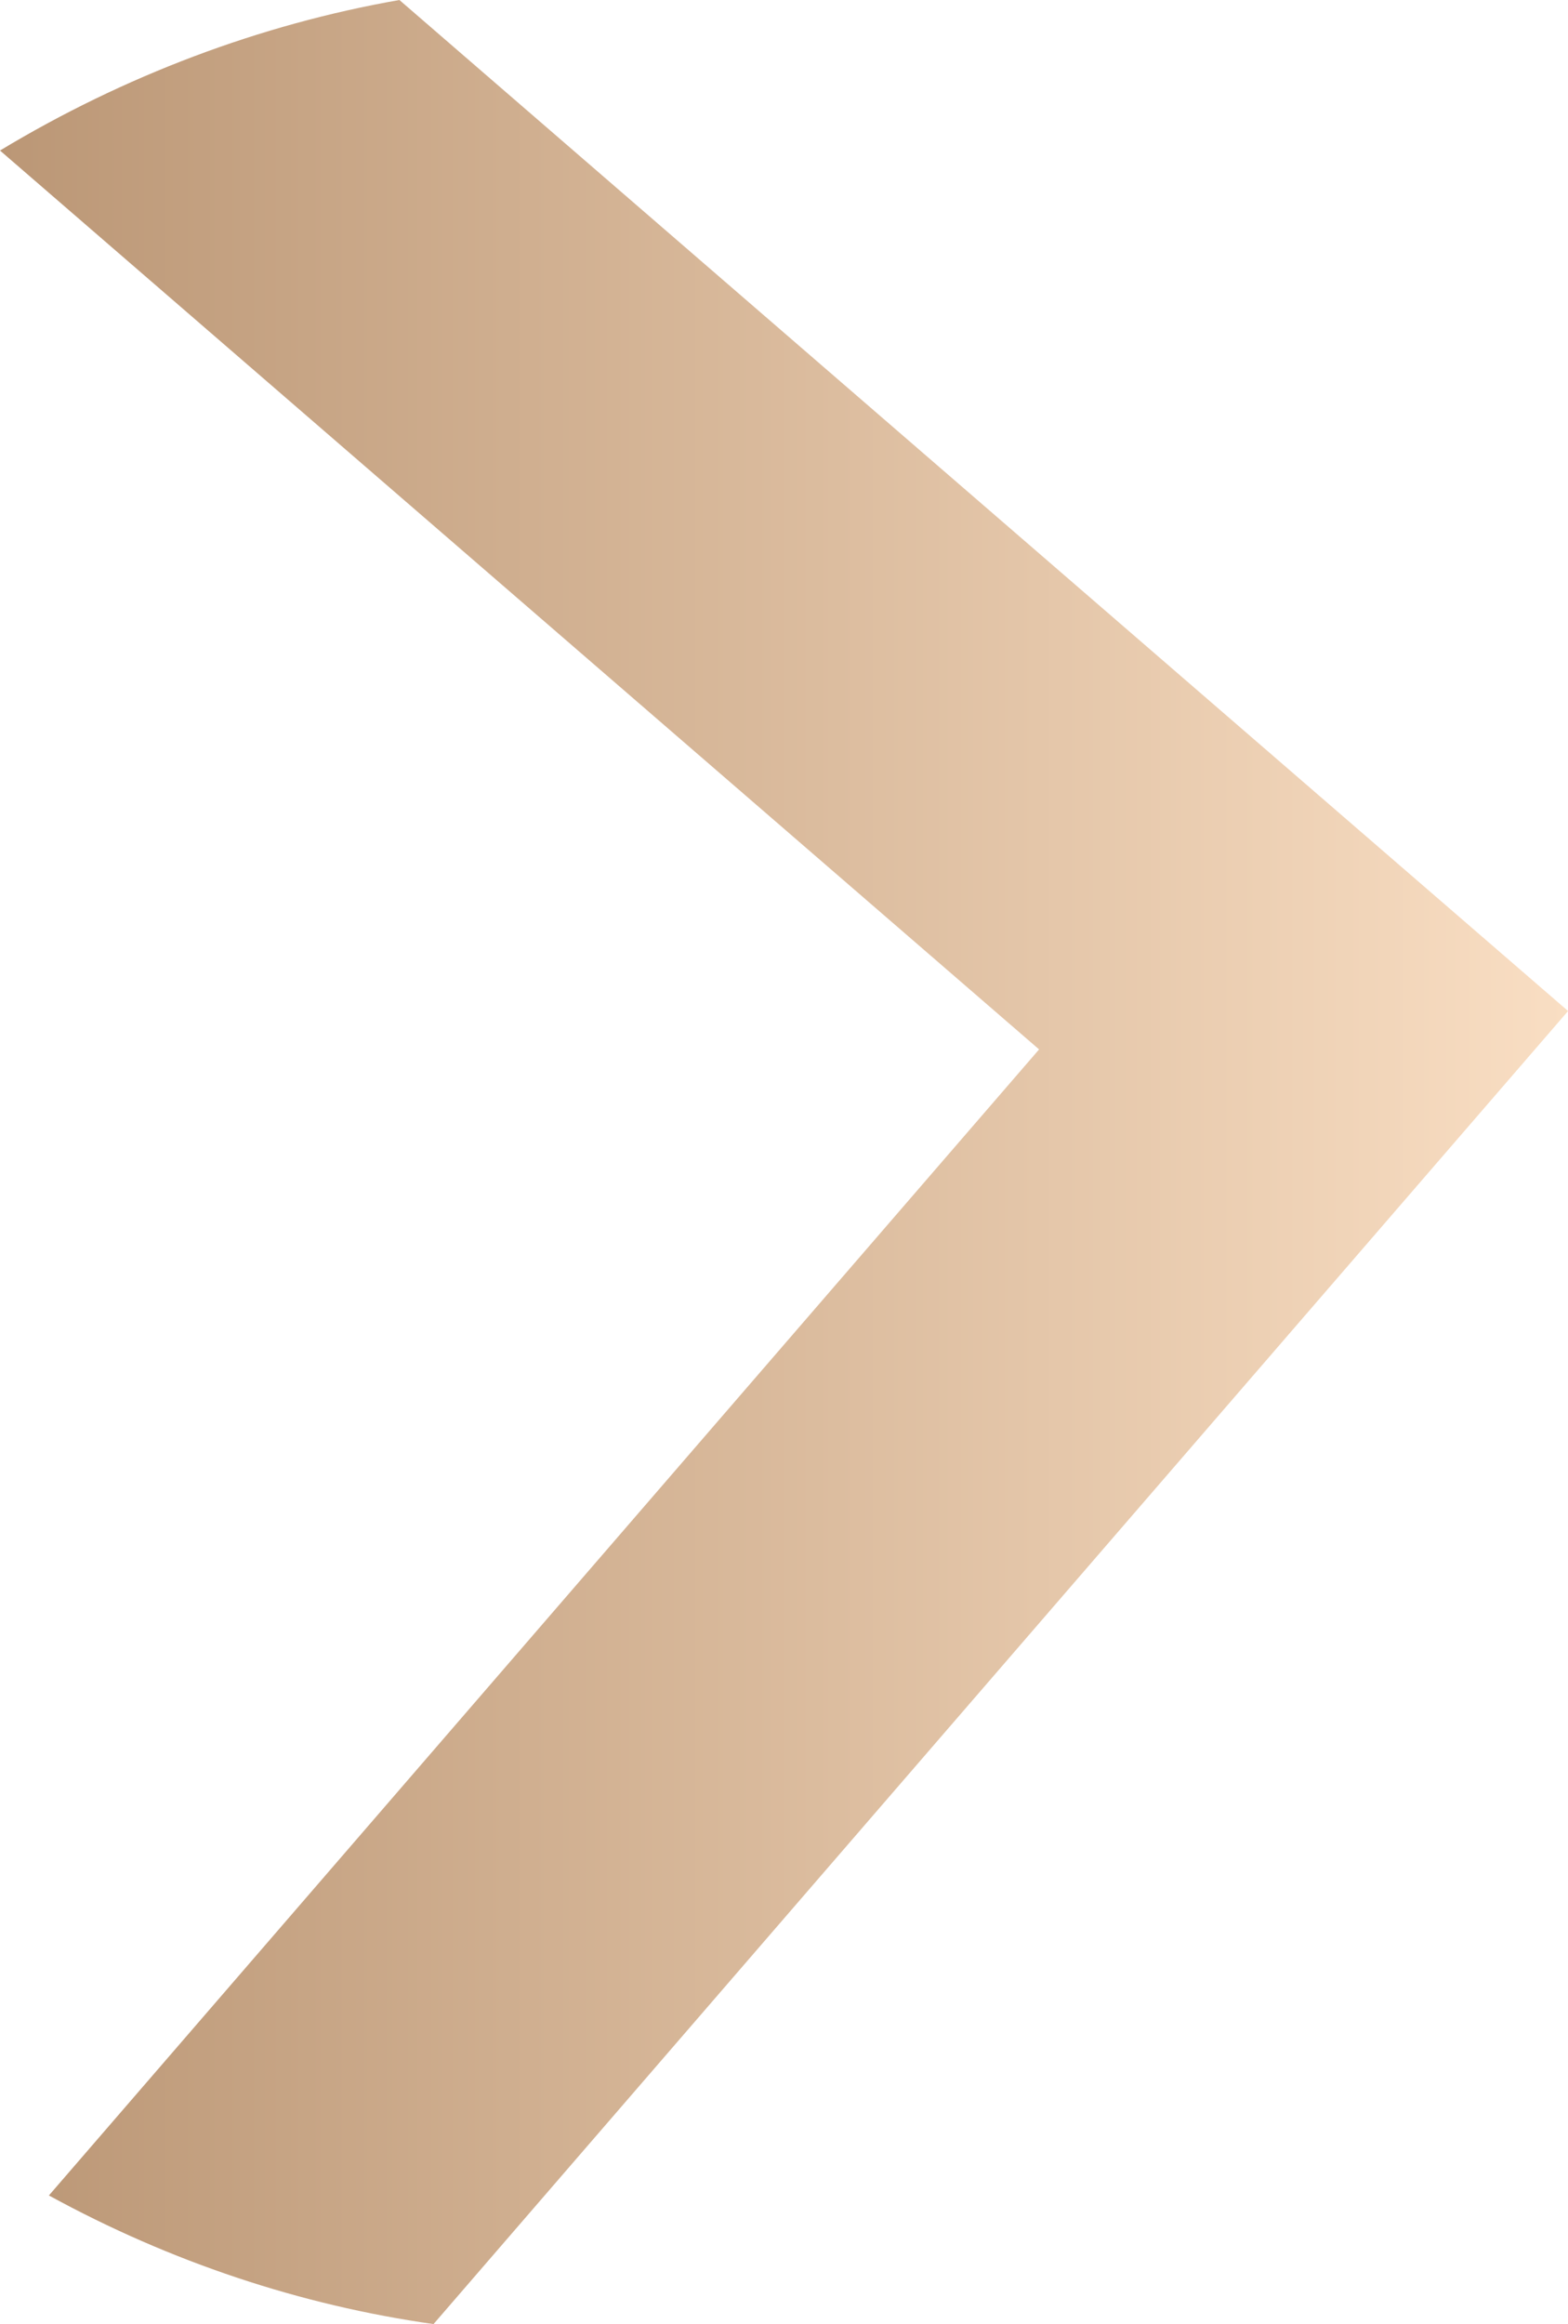
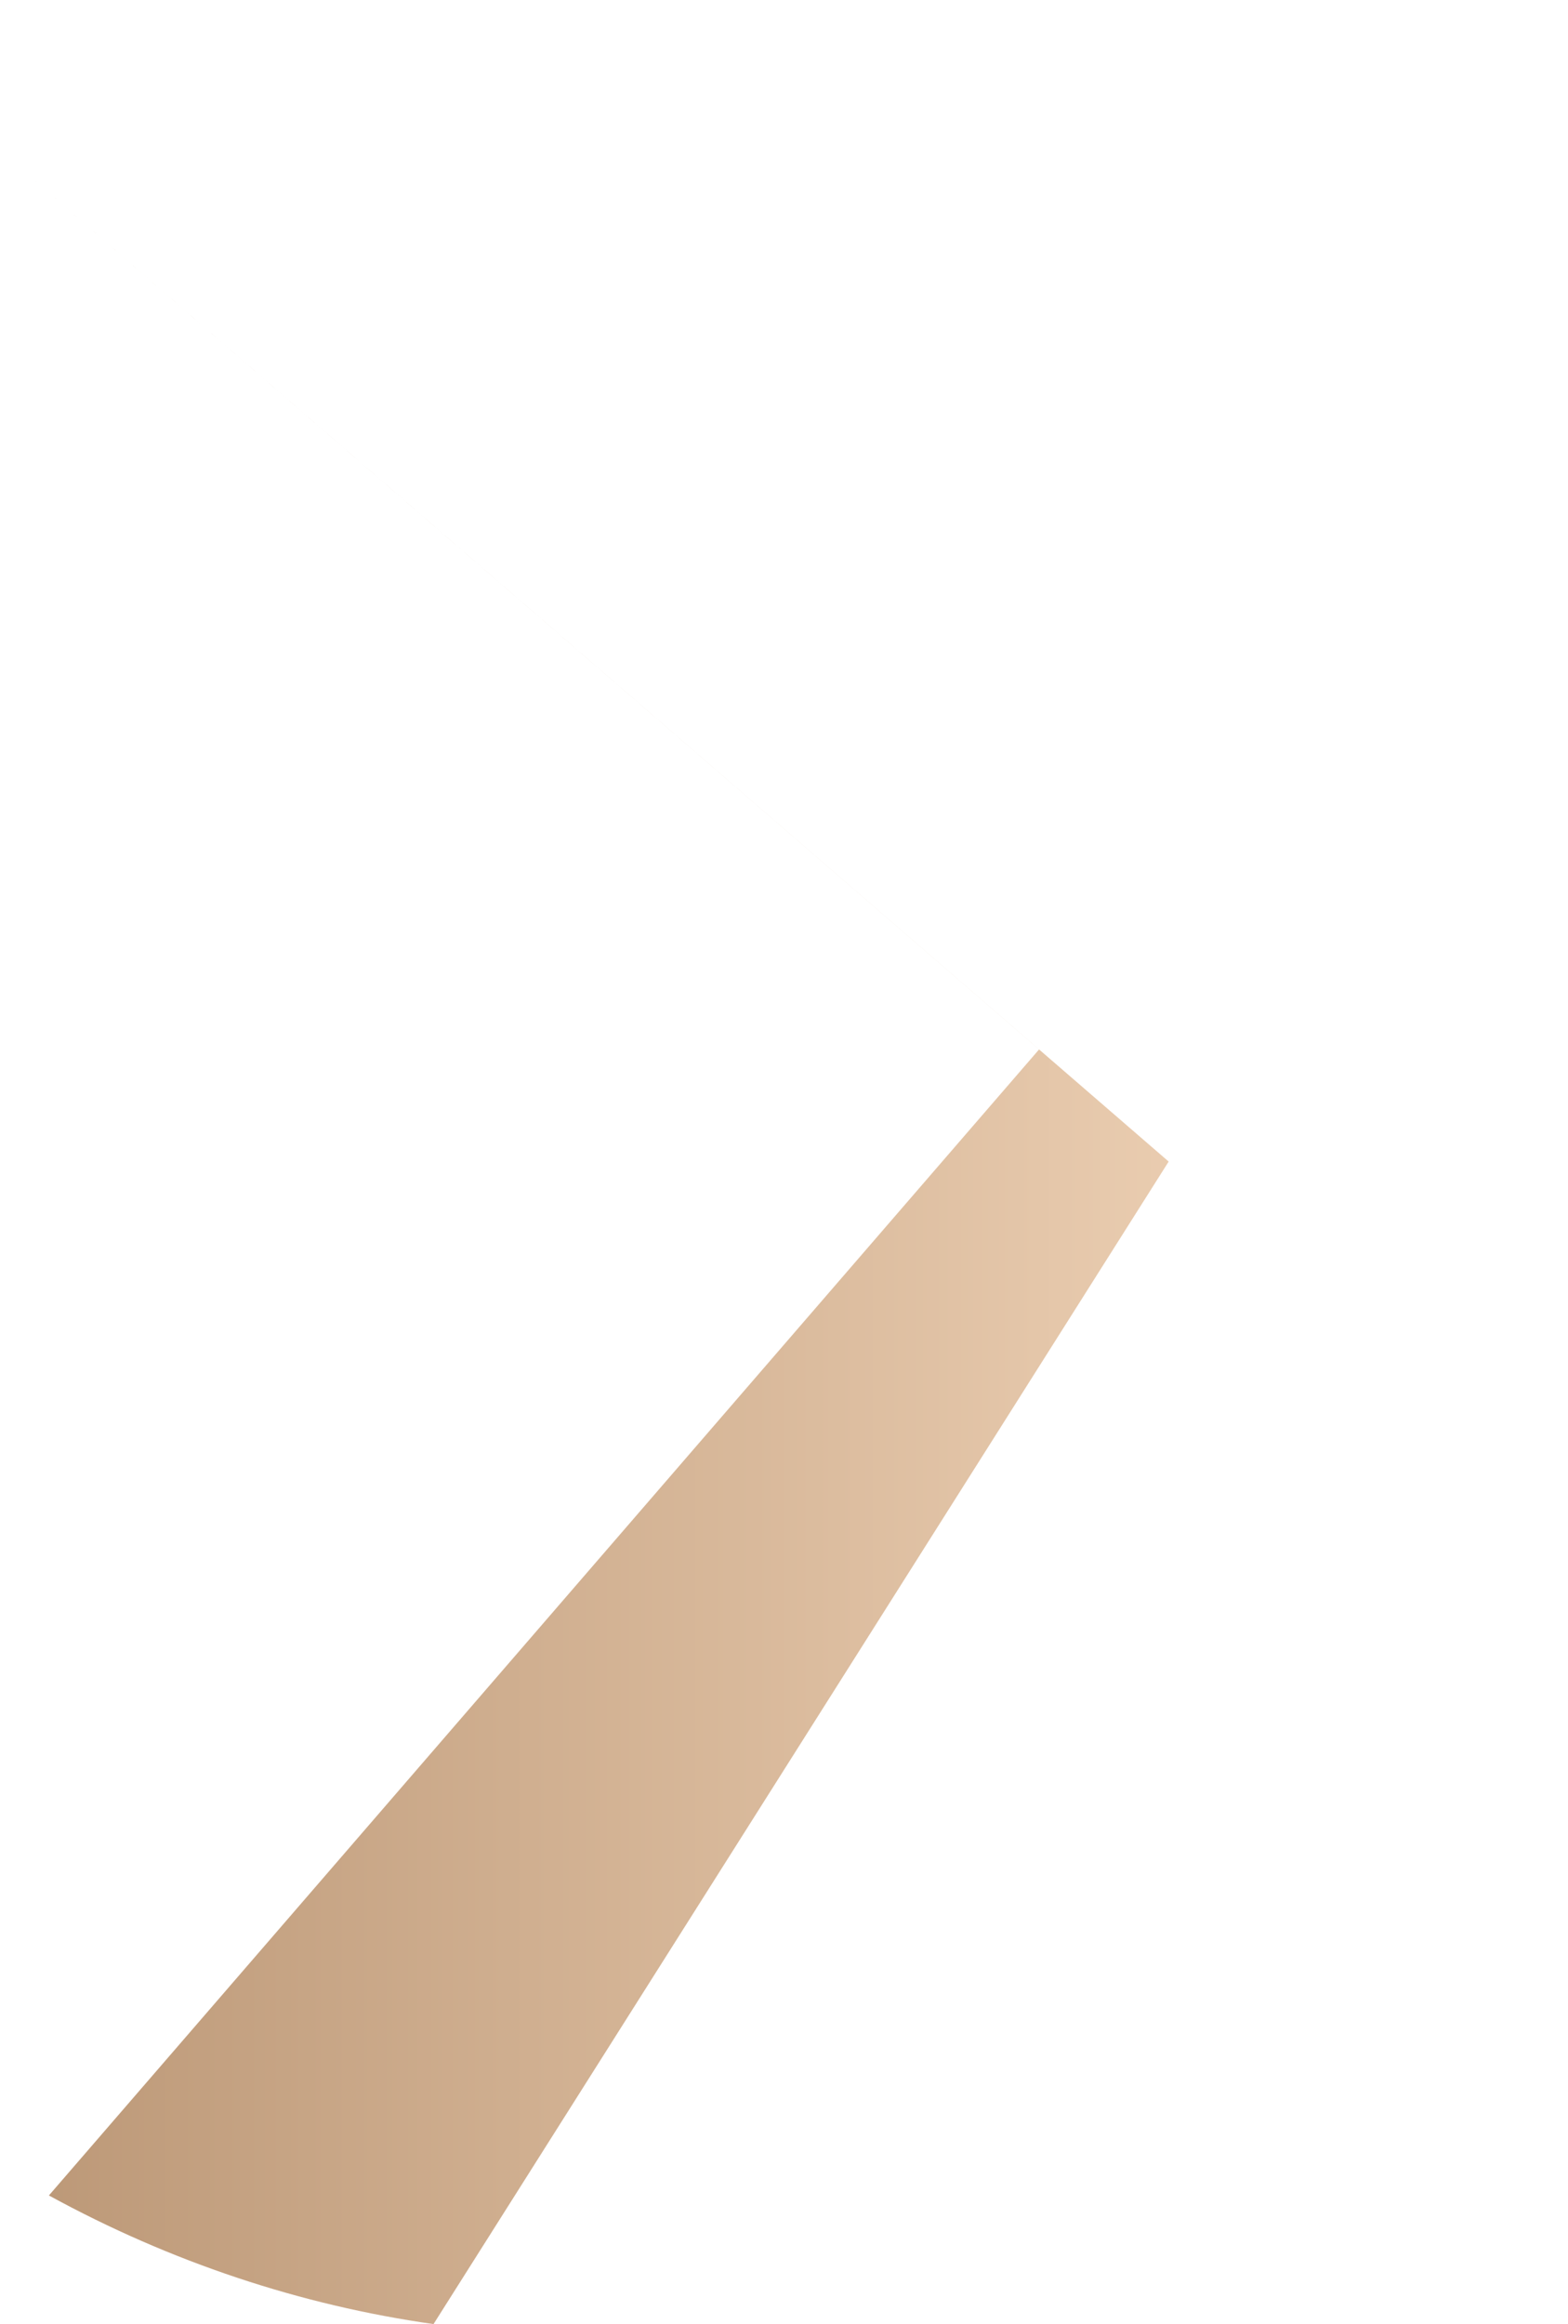
<svg xmlns="http://www.w3.org/2000/svg" id="Layer_1" data-name="Layer 1" viewBox="0 0 214.19 317.27">
  <defs>
    <style>      .cls-1 {        fill: url(#linear-gradient);        fill-rule: evenodd;        stroke-width: 0px;      }    </style>
    <linearGradient id="linear-gradient" x1="0" y1="158.64" x2="214.19" y2="158.64" gradientUnits="userSpaceOnUse">
      <stop offset="0" stop-color="#bb9776" />
      <stop offset="1" stop-color="#f9dec3" />
    </linearGradient>
  </defs>
-   <path class="cls-1" d="m0,20.55C16.9,10.36,35.52,3.33,54.56,0l159.64,138.02L59.22,317.27c-18.12-2.57-35.89-8.45-52.54-17.56l135.26-156.45L0,20.55Z" />
+   <path class="cls-1" d="m0,20.55l159.64,138.02L59.22,317.27c-18.12-2.57-35.89-8.45-52.54-17.56l135.26-156.45L0,20.55Z" />
</svg>